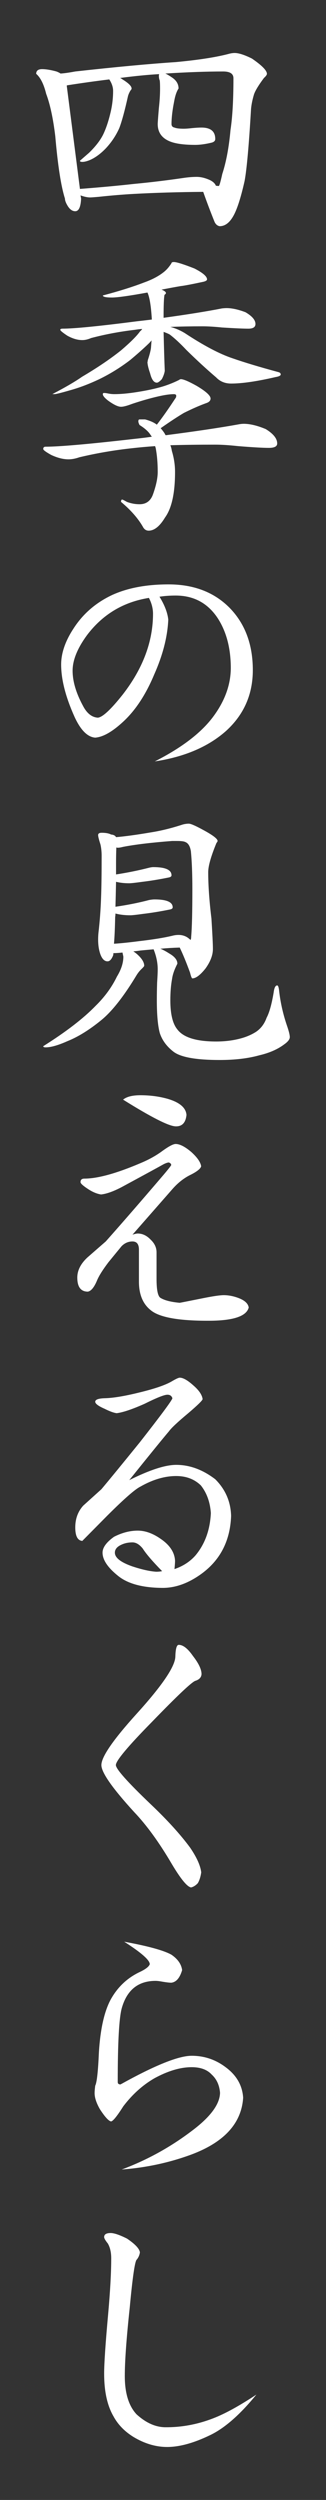
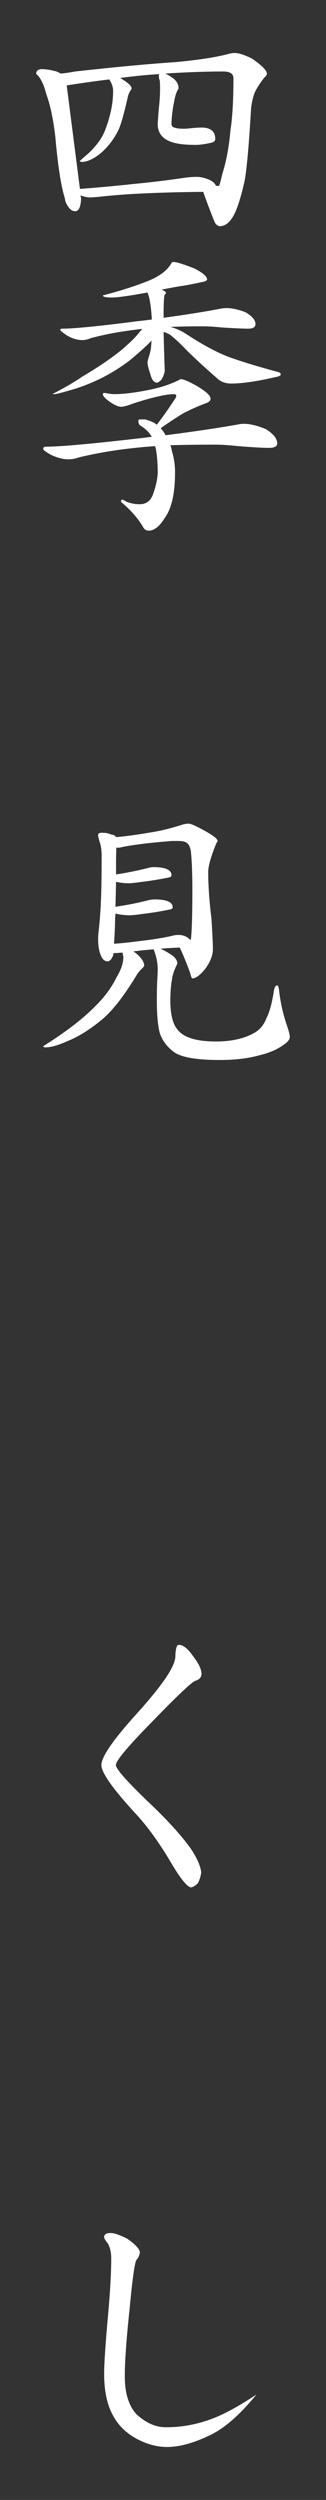
<svg xmlns="http://www.w3.org/2000/svg" version="1.1" x="0px" y="0px" width="60px" height="460px" viewBox="0 0 60 460" enable-background="new 0 0 60 460" xml:space="preserve">
  <rect x="0" y="0" width="60" height="460" fill="#333333" stroke="none" />
  <g>
    <g>
      <g>
        <path fill="#FFFFFF" d="M7.743,12.721c0.72,0,1.602,0.145,2.647,0.432c0.288,0.108,0.541,0.235,0.756,0.379     c0.648-0.036,1.548-0.162,2.701-0.379c7.455-0.828,13.631-1.404,18.529-1.729c4.25-0.396,7.562-0.918,9.939-1.566     c0.324-0.072,0.613-0.108,0.865-0.108c0.756,0,1.818,0.343,3.188,1.026c1.836,1.262,2.756,2.197,2.756,2.81     c0,0.181-0.182,0.432-0.541,0.756c-0.973,1.297-1.586,2.306-1.836,3.025c-0.289,0.973-0.469,1.855-0.541,2.647     c-0.396,6.734-0.793,11.165-1.189,13.289c-0.721,3.206-1.439,5.402-2.16,6.591c-0.684,1.153-1.494,1.729-2.432,1.729     c-0.396-0.071-0.701-0.324-0.918-0.756c-0.756-1.872-1.459-3.728-2.105-5.564c-4.574,0.036-8.843,0.162-12.804,0.378     c-1.981,0.108-4.142,0.289-6.483,0.54c-0.829,0.073-1.333,0.108-1.513,0.108c-0.504,0-1.099-0.126-1.783-0.378l0.108,0.594     c-0.073,1.549-0.432,2.323-1.081,2.323c-0.505,0-0.955-0.306-1.351-0.918c-0.36-0.576-0.54-1.045-0.54-1.405     c-0.721-2.269-1.315-6.104-1.783-11.507c-0.397-3.276-0.955-5.869-1.675-7.778c-0.432-1.765-1.045-2.989-1.837-3.674     C6.663,13.009,7.022,12.721,7.743,12.721z M14.712,34.762c3.745-0.288,7.058-0.595,9.94-0.919     c3.061-0.287,6.176-0.666,9.346-1.134c0.791-0.108,1.531-0.162,2.215-0.162c0.756,0,1.566,0.198,2.432,0.594     c0.574,0.289,0.936,0.631,1.08,1.026c0.18,0.036,0.359,0.055,0.539,0.055c0.109,0,0.324-0.738,0.648-2.216     c0.721-2.196,1.225-4.896,1.514-8.103c0.359-2.341,0.539-5.511,0.539-9.508c0-0.828-0.629-1.243-1.891-1.243     c-3.061,0-6.609,0.127-10.642,0.379c0.324,0.144,0.72,0.378,1.189,0.702c0.828,0.54,1.242,1.225,1.242,2.053     c-0.359,0.54-0.631,1.333-0.811,2.377c-0.324,1.62-0.486,3.008-0.486,4.159c0,0.36,0.18,0.577,0.541,0.648     c0.324,0.145,0.9,0.216,1.729,0.216c0.359,0,0.846-0.035,1.459-0.107c0.719-0.072,1.314-0.108,1.783-0.108     c1.691,0,2.539,0.702,2.539,2.107c0,0.36-0.271,0.594-0.811,0.702c-1.082,0.252-2.035,0.378-2.863,0.378     c-2.09,0-3.656-0.216-4.701-0.648c-1.477-0.612-2.214-1.675-2.214-3.188c0-0.251,0.072-1.242,0.216-2.971     c0.144-1.261,0.216-2.449,0.216-3.565c0-0.684-0.019-1.17-0.054-1.459c-0.108-0.251-0.162-0.54-0.162-0.864     c0-0.144,0.018-0.251,0.054-0.324c-2.018,0.108-4.412,0.343-7.185,0.702c0.144,0.073,0.288,0.162,0.432,0.271     c1.116,0.685,1.675,1.242,1.675,1.675c0,0.107-0.073,0.234-0.216,0.378c-0.252,0.433-0.415,0.829-0.486,1.188     c-0.577,2.593-1.099,4.503-1.567,5.727c-0.613,1.369-1.44,2.611-2.485,3.728c-0.972,1.009-1.963,1.729-2.971,2.161     c-0.54,0.216-0.991,0.323-1.351,0.323c-0.289,0-0.432-0.071-0.432-0.216c0.576-0.504,1.134-0.99,1.675-1.458     c1.188-1.152,2.053-2.27,2.593-3.35c0.504-1.044,0.937-2.305,1.297-3.781c0.359-1.405,0.54-2.827,0.54-4.269     c0-0.684-0.235-1.386-0.702-2.106c-2.377,0.289-4.953,0.648-7.725,1.08l-0.108,0.055L14.712,34.762z" />
        <path fill="#FFFFFF" d="M19.142,72.308c0.216,0,0.486,0.037,0.811,0.108c0.359,0.072,0.72,0.108,1.081,0.108     c1.188,0,2.574-0.126,4.16-0.379c1.836-0.287,3.421-0.629,4.754-1.026c1.043-0.324,2.034-0.72,2.972-1.188     c0.143-0.107,0.27-0.162,0.377-0.162c0.469,0,1.441,0.415,2.918,1.243c1.693,1.009,2.539,1.782,2.539,2.322     c0,0.397-0.289,0.685-0.865,0.865c-1.188,0.432-2.539,1.026-4.051,1.782c-1.152,0.685-2.576,1.621-4.268,2.81     c0.251,0.288,0.486,0.594,0.702,0.918c0.072,0.145,0.144,0.271,0.216,0.378c5.547-0.72,10.012-1.386,13.398-1.999     c0.359-0.071,0.684-0.107,0.971-0.107c1.152,0,2.504,0.324,4.053,0.973c1.404,0.864,2.107,1.747,2.107,2.646     c0,0.54-0.506,0.811-1.514,0.811c-1.117,0-3.008-0.108-5.672-0.324c-1.656-0.18-3.062-0.271-4.213-0.271     c-3.025,0-5.781,0.037-8.266,0.108c0.143,0.36,0.232,0.702,0.27,1.026c0.396,1.297,0.594,2.593,0.594,3.89     c0,3.89-0.613,6.68-1.836,8.373c-0.973,1.621-1.981,2.432-3.025,2.432c-0.468,0-0.829-0.253-1.081-0.757     c-0.9-1.549-2.233-3.062-3.998-4.538c0-0.288,0.072-0.432,0.216-0.432c0.072,0,0.359,0.144,0.864,0.432     c0.756,0.288,1.53,0.433,2.323,0.433c1.224,0,2.053-0.612,2.485-1.837c0.576-1.62,0.864-2.988,0.864-4.105     c0-1.656-0.126-3.133-0.378-4.43c-0.036-0.108-0.072-0.216-0.108-0.324c-1.513,0.108-2.899,0.234-4.16,0.378     c-3.349,0.36-6.609,0.919-9.778,1.675c-0.721,0.253-1.387,0.378-1.999,0.378c-0.972,0-2.035-0.27-3.187-0.81     c-0.973-0.541-1.459-0.9-1.459-1.081c0-0.288,0.144-0.432,0.433-0.432c2.557,0,8.067-0.486,16.53-1.459     c1.044-0.108,2.053-0.233,3.025-0.378c-0.108-0.144-0.198-0.271-0.27-0.378c-0.36-0.576-1.026-1.17-1.999-1.783     c-0.144-0.288-0.216-0.504-0.216-0.648c0-0.251,0.072-0.378,0.216-0.378h1.026c0.937,0.252,1.656,0.576,2.161,0.973     c1.008-1.297,2.124-2.881,3.349-4.754c0.145-0.18,0.217-0.342,0.217-0.486c0.035-0.252-0.107-0.378-0.432-0.378     c-0.578,0-1.316,0.09-2.216,0.27c-1.585,0.324-3.403,0.829-5.457,1.513c-0.937,0.36-1.621,0.54-2.053,0.54     c-0.54,0-1.333-0.378-2.377-1.134c-0.648-0.504-0.972-0.9-0.972-1.188C18.926,72.381,18.998,72.308,19.142,72.308z M32,48.214     c0.504,0,1.764,0.397,3.781,1.188c1.547,0.793,2.322,1.459,2.322,1.999c0,0.216-0.289,0.378-0.863,0.486     c-2.018,0.433-3.35,0.685-3.998,0.756c-0.865,0.145-2.035,0.361-3.512,0.648c0.54,0.217,0.811,0.433,0.811,0.648     c0,0.072-0.09,0.181-0.271,0.324c-0.108,0.613-0.162,1.909-0.162,3.89c0,0.108,0,0.216,0,0.324     c4.431-0.612,8.013-1.188,10.751-1.729c0.324-0.036,0.611-0.055,0.863-0.055c0.973,0,2.125,0.253,3.457,0.757     c1.225,0.721,1.838,1.44,1.838,2.161c0,0.576-0.432,0.864-1.297,0.864c-0.938,0-2.557-0.072-4.861-0.217     c-1.404-0.144-2.594-0.216-3.566-0.216c-2.16,0-4.141,0.036-5.941,0.108c0.936,0.252,1.818,0.63,2.646,1.134     c3.492,2.306,6.428,3.854,8.805,4.646c2.162,0.756,4.971,1.603,8.428,2.539c0.289,0.072,0.434,0.216,0.434,0.432     c0,0.217-0.324,0.379-0.973,0.486c-3.422,0.793-6.141,1.188-8.158,1.188c-1.117,0-2.035-0.378-2.754-1.135     c-1.73-1.476-3.549-3.15-5.457-5.023c-1.152-1.224-2.18-2.179-3.08-2.863c-0.252-0.144-0.63-0.306-1.134-0.486     c0.071,2.99,0.143,5.385,0.216,7.185c-0.073,0.469-0.252,0.973-0.54,1.513c-0.397,0.433-0.703,0.648-0.918,0.648     c-0.54,0-0.955-0.575-1.243-1.729c-0.324-0.937-0.486-1.639-0.486-2.106c0.035,0,0.054-0.09,0.054-0.271     c0.324-0.973,0.522-1.729,0.594-2.269c0.036-0.433,0.072-0.9,0.108-1.405c-0.18,0.217-0.342,0.397-0.486,0.541     c-1.009,0.972-2.161,1.998-3.458,3.079c-1.837,1.404-3.764,2.593-5.78,3.565c-1.837,0.864-3.602,1.531-5.294,1.998     c-1.621,0.469-2.558,0.703-2.809,0.703H9.634c2.413-1.261,4.231-2.323,5.457-3.188c2.809-1.656,5.204-3.277,7.185-4.862     c1.729-1.477,2.899-2.646,3.512-3.511c0.18-0.144,0.305-0.288,0.378-0.433c-0.468,0.036-0.918,0.09-1.351,0.162     c-2.773,0.324-5.456,0.829-8.049,1.513c-0.576,0.252-1.117,0.378-1.621,0.378c-0.864,0-1.783-0.271-2.755-0.811     c-0.864-0.575-1.297-0.936-1.297-1.08c0-0.144,0.144-0.216,0.433-0.216c2.125,0,6.68-0.45,13.667-1.351     c0.972-0.108,1.891-0.217,2.755-0.324c-0.145-2.485-0.415-4.142-0.81-4.971c-3.35,0.613-5.529,0.919-6.537,0.919     c-1.117,0-1.674-0.126-1.674-0.378c2.989-0.792,5.51-1.585,7.563-2.377c1.513-0.541,2.736-1.188,3.673-1.945     c0.503-0.396,0.973-0.936,1.404-1.62C31.566,48.287,31.711,48.214,32,48.214z" />
-         <path fill="#FFFFFF" d="M31.027,107.529c4.645,0,8.391,1.44,11.236,4.321c2.844,2.917,4.268,6.735,4.268,11.453     c0,4.466-1.639,8.193-4.916,11.183c-3.277,2.917-7.654,4.79-13.128,5.618c5.042-2.557,8.661-5.349,10.858-8.374     c2.125-2.917,3.17-5.924,3.133-9.021c-0.035-3.529-0.828-6.5-2.377-8.913c-1.836-2.81-4.43-4.214-7.777-4.214     c-1.045,0-2.036,0.072-2.972,0.216c0.936,1.513,1.476,2.917,1.62,4.214c-0.145,3.17-1.008,6.537-2.593,10.103     c-1.549,3.709-3.458,6.608-5.726,8.697c-1.981,1.837-3.692,2.809-5.132,2.917c-1.404-0.108-2.666-1.368-3.781-3.781     c-1.657-3.674-2.485-6.896-2.485-9.67c0-2.125,0.774-4.357,2.323-6.699c1.729-2.665,4.087-4.699,7.077-6.104     C23.499,108.178,26.957,107.529,31.027,107.529z M18.007,132.055c0.864-0.071,2.395-1.494,4.592-4.268     c3.709-4.789,5.564-9.741,5.564-14.855c0-0.973-0.252-1.945-0.756-2.918c-4.719,0.757-8.518,3.044-11.399,6.861     c-1.765,2.413-2.647,4.592-2.647,6.536c0,1.945,0.63,4.088,1.891,6.429C15.972,131.245,16.891,131.983,18.007,132.055z" />
        <path fill="#FFFFFF" d="M18.709,153.232c0.756,0,1.332,0.107,1.729,0.323c0.467,0.037,0.774,0.199,0.918,0.486     c1.692-0.144,3.799-0.432,6.321-0.864c1.872-0.288,3.854-0.773,5.942-1.458c0.396-0.108,0.775-0.162,1.135-0.162     s1.26,0.396,2.701,1.188c1.729,0.937,2.594,1.603,2.594,1.998c0,0.073-0.072,0.199-0.217,0.379     c-1.008,2.449-1.512,4.232-1.512,5.348c0,2.45,0.197,5.294,0.594,8.535c0.18,2.882,0.27,4.755,0.27,5.619     c0,1.116-0.451,2.305-1.35,3.565c-0.973,1.225-1.783,1.836-2.432,1.836c-0.107,0-0.252-0.359-0.432-1.08     c-0.686-1.872-1.314-3.403-1.891-4.592c-1.189,0.036-2.377,0.108-3.566,0.216c0.467,0.181,1.008,0.469,1.621,0.864     c1.008,0.577,1.512,1.207,1.512,1.892c-0.539,1.045-0.863,1.963-0.971,2.755c-0.217,1.152-0.324,2.484-0.324,3.997     c0,2.521,0.432,4.305,1.295,5.349c1.117,1.477,3.494,2.215,7.133,2.215c1.512,0,2.916-0.162,4.213-0.486     c1.188-0.288,2.232-0.72,3.133-1.297c0.9-0.611,1.549-1.476,1.945-2.593c0.504-0.936,0.936-2.485,1.297-4.646     c0.107-0.864,0.324-1.297,0.648-1.297c0.18,0,0.305,0.396,0.377,1.188c0.252,2.089,0.721,4.142,1.404,6.158     c0.361,1.045,0.541,1.766,0.541,2.161c0,0.396-0.324,0.829-0.973,1.297c-1.225,0.936-2.773,1.62-4.646,2.053     c-2.053,0.575-4.482,0.864-7.293,0.864c-4.32,0-7.148-0.505-8.48-1.513c-1.261-0.973-2.107-2.125-2.54-3.457     c-0.36-1.368-0.54-3.367-0.54-5.997c0-1.115,0.018-2.215,0.054-3.295c0.071-1.08,0.108-1.891,0.108-2.431     c0-1.188-0.252-2.413-0.756-3.674c-0.829,0.072-1.621,0.145-2.377,0.216c-0.505,0.073-0.955,0.127-1.351,0.162     c0.216,0.145,0.432,0.307,0.648,0.486c0.899,0.793,1.351,1.513,1.351,2.161c0,0.072-0.127,0.234-0.378,0.486     c-0.396,0.36-0.739,0.774-1.026,1.242c-2.341,3.89-4.502,6.645-6.482,8.266c-2.197,1.801-4.287,3.098-6.267,3.89     c-1.693,0.756-3.025,1.134-3.998,1.134c-0.289,0-0.433-0.072-0.433-0.216c4.178-2.629,7.383-5.096,9.616-7.401     c1.692-1.655,3.006-3.457,3.943-5.401c0.792-1.297,1.188-2.521,1.188-3.674l-0.162-0.757c-0.721,0.073-1.225,0.108-1.512,0.108     c-0.073,0-0.127,0-0.162,0c0,0.181-0.019,0.324-0.054,0.433c-0.289,0.721-0.63,1.08-1.026,1.08c-0.577,0-1.026-0.468-1.351-1.404     c-0.252-0.757-0.378-1.621-0.378-2.594c0-0.396,0.018-0.791,0.054-1.188c0.251-2.16,0.414-4.321,0.486-6.482     c0.072-1.837,0.108-4.43,0.108-7.779c0-0.72-0.072-1.404-0.216-2.053c-0.289-0.899-0.432-1.476-0.432-1.729     C18.062,153.376,18.277,153.232,18.709,153.232z M20.979,173.652c1.188-0.072,2.755-0.234,4.7-0.486     c2.485-0.288,4.484-0.612,5.998-0.973c0.395-0.107,0.791-0.162,1.188-0.162c0.756,0,1.404,0.235,1.945,0.702     c0.072,0.073,0.162,0.145,0.27,0.217c0.072-0.144,0.107-0.342,0.107-0.595c0.145-1.62,0.217-4.538,0.217-8.751     c0-2.81-0.09-5.133-0.27-6.969c-0.145-0.9-0.469-1.459-0.973-1.675c-0.252-0.144-0.756-0.217-1.514-0.217     c-0.252,0-0.576,0-0.971,0c-3.783,0.289-6.79,0.648-9.022,1.081c-0.397,0.107-0.721,0.162-0.973,0.162     c-0.108,0-0.198-0.018-0.27-0.055c-0.036,0.973-0.054,1.964-0.054,2.972c0,0.685,0,1.351,0,1.999     c2.088-0.324,4.052-0.721,5.889-1.188c0.396-0.108,0.72-0.162,0.972-0.162c2.233,0,3.349,0.505,3.349,1.513     c0,0.181-0.145,0.306-0.432,0.378c-1.765,0.36-3.403,0.631-4.916,0.811c-1.297,0.181-2.107,0.27-2.431,0.27     c-0.9,0-1.711-0.089-2.431-0.27c-0.036,1.765-0.072,3.295-0.108,4.592c2.233-0.324,4.303-0.738,6.212-1.243     c0.396-0.071,0.72-0.107,0.973-0.107c2.232,0,3.35,0.486,3.35,1.458c0,0.181-0.145,0.307-0.432,0.379     c-1.766,0.36-3.404,0.63-4.917,0.81c-1.296,0.181-2.107,0.271-2.431,0.271c-1.045,0-1.963-0.108-2.755-0.324     c0,0.216-0.019,0.433-0.054,0.648C21.158,170.718,21.086,172.355,20.979,173.652z" />
-         <path fill="#FFFFFF" d="M31.08,213.898c-0.215,0-0.54,0.108-0.972,0.324c-0.829,0.469-3.404,1.873-7.725,4.214     c-1.513,0.792-2.774,1.242-3.782,1.351c-0.721-0.108-1.477-0.414-2.269-0.919c-1.009-0.648-1.513-1.098-1.513-1.351     c0-0.432,0.234-0.648,0.703-0.648c2.449,0,5.906-0.953,10.372-2.862c1.548-0.648,2.898-1.405,4.052-2.27     c1.151-0.828,1.944-1.242,2.378-1.242c0.756,0,1.709,0.486,2.861,1.458c1.117,1.009,1.73,1.892,1.838,2.647     c-0.107,0.433-0.721,0.937-1.838,1.513c-1.295,0.612-2.484,1.549-3.564,2.81l-7.239,8.264c0.432-0.143,0.756-0.215,0.973-0.215     c0.864,0,1.656,0.377,2.377,1.135c0.72,0.684,1.08,1.457,1.08,2.322v4.916c0,1.98,0.234,3.133,0.703,3.457     c0.756,0.469,1.945,0.775,3.566,0.918c0.215-0.035,1.584-0.305,4.105-0.811c1.945-0.395,3.277-0.594,3.998-0.594     c0.898,0,1.818,0.182,2.754,0.541c1.117,0.432,1.729,1.008,1.838,1.729c-0.396,1.549-2.648,2.357-6.754,2.432     c-5.906,0.07-9.669-0.578-11.29-1.945c-1.441-1.152-2.161-2.898-2.161-5.24v-5.889c0-1.008-0.396-1.512-1.188-1.512     c-0.756,0-1.423,0.287-1.999,0.863c-0.829,1.01-1.64,1.998-2.431,2.971c-1.009,1.334-1.693,2.414-2.053,3.242     c-0.541,1.332-1.117,2.053-1.729,2.16c-1.296,0-1.945-0.863-1.945-2.592c0-1.297,0.612-2.521,1.837-3.674     c1.152-1.008,2.287-2,3.403-2.971c2.881-3.242,6.429-7.329,10.643-12.264c0.792-0.936,1.261-1.53,1.405-1.782     C31.514,214.169,31.369,214.007,31.08,213.898z M25.84,201.527c1.764,0,3.421,0.216,4.97,0.648     c2.233,0.648,3.405,1.639,3.512,2.971c-0.145,1.441-0.811,2.144-1.998,2.107c-1.262-0.036-4.485-1.675-9.671-4.916     C23.301,201.798,24.363,201.527,25.84,201.527z" />
-         <path fill="#FFFFFF" d="M33.08,253.497c0.611,0,1.439,0.467,2.484,1.404c1.045,0.9,1.621,1.746,1.729,2.539     c-0.035,0.252-0.918,1.115-2.646,2.592c-1.945,1.621-3.133,2.738-3.566,3.35c-1.044,1.225-3.476,4.215-7.292,8.969     c3.745-1.873,6.626-2.811,8.644-2.811c2.484,0,4.879,0.883,7.186,2.648c1.871,1.873,2.844,4.123,2.916,6.752     c-0.18,4.861-2.232,8.572-6.158,11.129c-2.197,1.441-4.395,2.143-6.591,2.107c-3.565-0.037-6.231-0.758-7.995-2.162     c-1.945-1.547-2.917-2.988-2.917-4.322c0-0.936,0.702-1.908,2.107-2.916c1.476-0.756,2.935-1.135,4.376-1.135     c1.368,0,2.772,0.504,4.213,1.512c1.692,1.154,2.575,2.504,2.647,4.053c0,0.289-0.035,0.793-0.107,1.512     c1.584-0.539,2.881-1.385,3.889-2.539c1.729-2.088,2.666-4.68,2.811-7.779c-0.145-2.016-0.758-3.709-1.838-5.076     c-1.188-1.152-2.701-1.73-4.537-1.73c-2.126,0-4.322,0.648-6.591,1.945c-0.972,0.469-3.025,2.27-6.158,5.402l-4.538,4.592     c-0.864-0.072-1.296-0.9-1.296-2.484s0.486-2.918,1.458-3.998c1.116-1.008,2.233-2.016,3.35-3.025     c1.512-1.801,3.871-4.682,7.077-8.643c3.89-4.971,5.889-7.672,5.996-8.104c-0.145-0.434-0.449-0.648-0.918-0.648     c-0.576,0-1.98,0.559-4.213,1.674c-2.269,1.01-3.98,1.586-5.132,1.729c-0.541-0.07-1.279-0.342-2.215-0.811     c-1.153-0.504-1.729-0.936-1.729-1.295c0-0.396,0.576-0.613,1.729-0.648c1.548-0.035,3.637-0.379,6.266-1.027     c2.845-0.684,4.862-1.367,6.05-2.053C32.359,253.731,32.863,253.497,33.08,253.497z M29.838,289.097     c-1.765-1.801-2.953-3.188-3.565-4.16c-0.613-0.756-1.242-1.135-1.891-1.135c-0.756,0-1.441,0.145-2.053,0.434     c-0.792,0.359-1.188,0.846-1.188,1.457c0,0.938,1.081,1.783,3.241,2.539c1.764,0.578,3.223,0.902,4.376,0.973     C29.153,289.204,29.514,289.169,29.838,289.097z" />
        <path fill="#FFFFFF" d="M32.896,302.657c0.795,0,1.664,0.68,2.609,2.041c1.059,1.361,1.588,2.479,1.588,3.348     c-0.037,0.605-0.434,1.02-1.189,1.248c-0.758,0.34-3.385,2.836-7.886,7.486c-4.462,4.539-6.693,7.205-6.693,7.998     c0,0.719,2.136,3.119,6.41,7.205c3.063,2.912,5.483,5.578,7.261,7.996c1.209,1.779,1.891,3.291,2.041,4.539     c-0.113,0.793-0.32,1.455-0.623,1.984c-0.379,0.416-0.795,0.682-1.248,0.795c-0.719-0.113-1.91-1.568-3.574-4.367     c-2.307-3.934-4.614-7.109-6.92-9.529c-4.008-4.387-6.012-7.262-6.012-8.623c0-1.512,2.174-4.67,6.523-9.473     c4.688-5.18,7.052-8.678,7.091-10.494C32.311,303.376,32.52,302.657,32.896,302.657z" />
-         <path fill="#FFFFFF" d="M22.857,357.28c4.348,0.795,7.241,1.588,8.678,2.383c1.172,0.795,1.834,1.74,1.986,2.836     c-0.416,1.438-1.078,2.213-1.986,2.326c-0.34,0-0.85-0.057-1.531-0.17c-0.605-0.113-1.059-0.17-1.361-0.17     c-3.214,0-5.294,1.682-6.239,5.047c-0.492,1.816-0.737,6.336-0.737,13.557c0,0.305,0.17,0.455,0.51,0.455     c6.315-3.518,10.683-5.275,13.103-5.275c2.307,0,4.387,0.699,6.24,2.098c2.004,1.475,3.082,3.348,3.232,5.617     c-0.303,4.689-3.459,8.168-9.473,10.436c-4.084,1.514-8.376,2.439-12.876,2.779c4.651-1.738,8.942-4.102,12.876-7.09     c3.441-2.57,5.18-4.916,5.219-7.033c-0.113-1.398-0.623-2.514-1.531-3.348c-0.832-0.906-2.062-1.361-3.688-1.361     c-2.08,0-4.368,0.682-6.863,2.043c-2.156,1.248-4.065,2.969-5.729,5.162c-1.173,1.854-1.929,2.779-2.269,2.779     c-0.454-0.113-1.135-0.869-2.042-2.27c-0.644-1.135-0.964-2.117-0.964-2.949c0-0.303,0.037-0.756,0.113-1.361     c0.302-0.568,0.529-2.629,0.681-6.184c0.264-4.234,0.983-7.449,2.156-9.643c1.248-2.27,3.006-3.951,5.275-5.049     c1.135-0.527,1.777-1.02,1.929-1.475C27.565,360.665,25.995,359.286,22.857,357.28z" />
        <path fill="#FFFFFF" d="M20.361,410.884c0.643,0,1.645,0.34,3.006,1.021c1.512,1.021,2.306,1.871,2.382,2.553     c-0.076,0.492-0.265,0.926-0.567,1.305c-0.34,0.189-0.775,3.139-1.305,8.848c-0.605,5.635-0.908,9.832-0.908,12.594     c0,3.139,0.718,5.482,2.156,7.033c1.702,1.551,3.44,2.344,5.218,2.383c3.025,0.037,5.994-0.512,8.906-1.646     c2.156-0.83,4.803-2.287,7.941-4.367c-2.988,3.668-5.805,6.146-8.451,7.432c-3.102,1.512-5.824,2.25-8.169,2.211     c-2.005-0.037-3.99-0.643-5.956-1.814c-1.665-1.021-2.912-2.307-3.744-3.857c-1.134-1.965-1.702-4.574-1.702-7.828     c0-1.891,0.246-5.539,0.737-10.947c0.378-4.234,0.567-7.658,0.567-10.268c0-1.096-0.208-2.004-0.624-2.723     c-0.454-0.566-0.681-0.963-0.681-1.189C19.17,411.13,19.567,410.884,20.361,410.884z" />
      </g>
    </g>
  </g>
</svg>